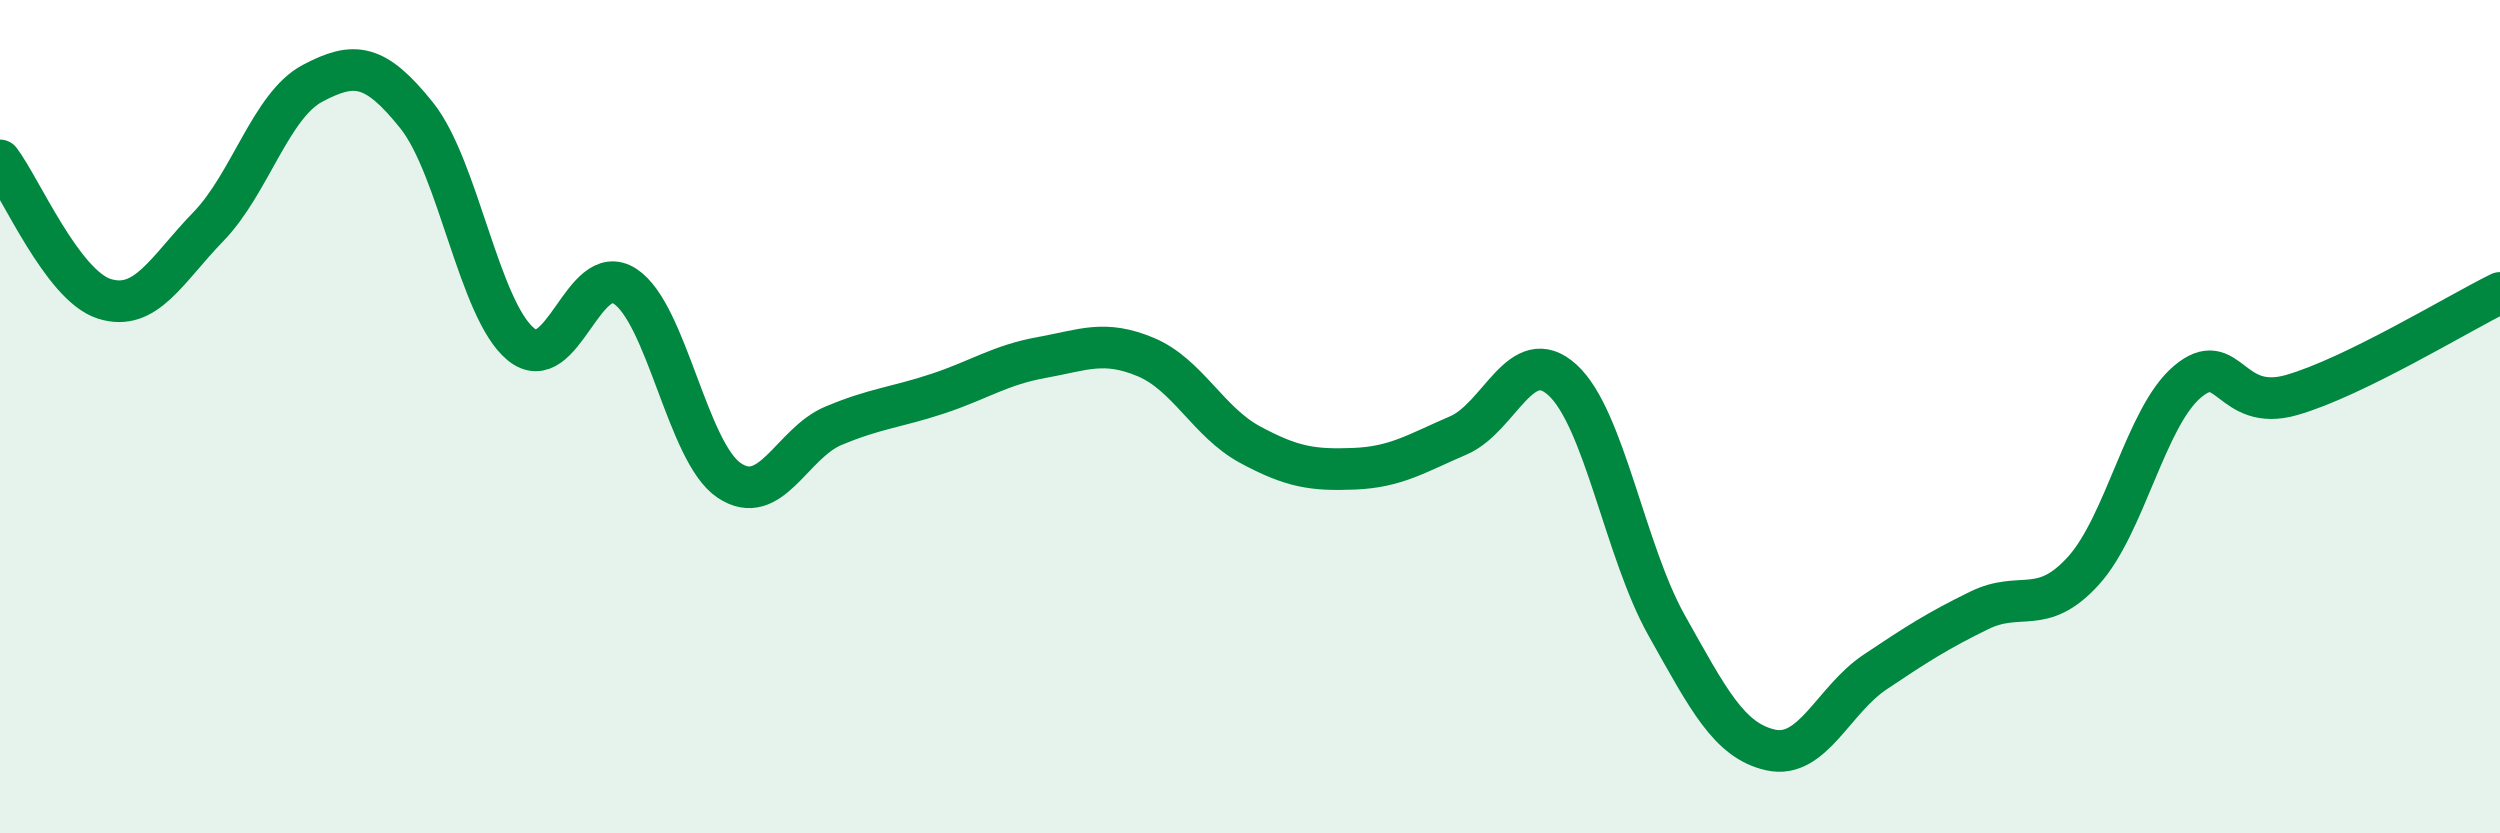
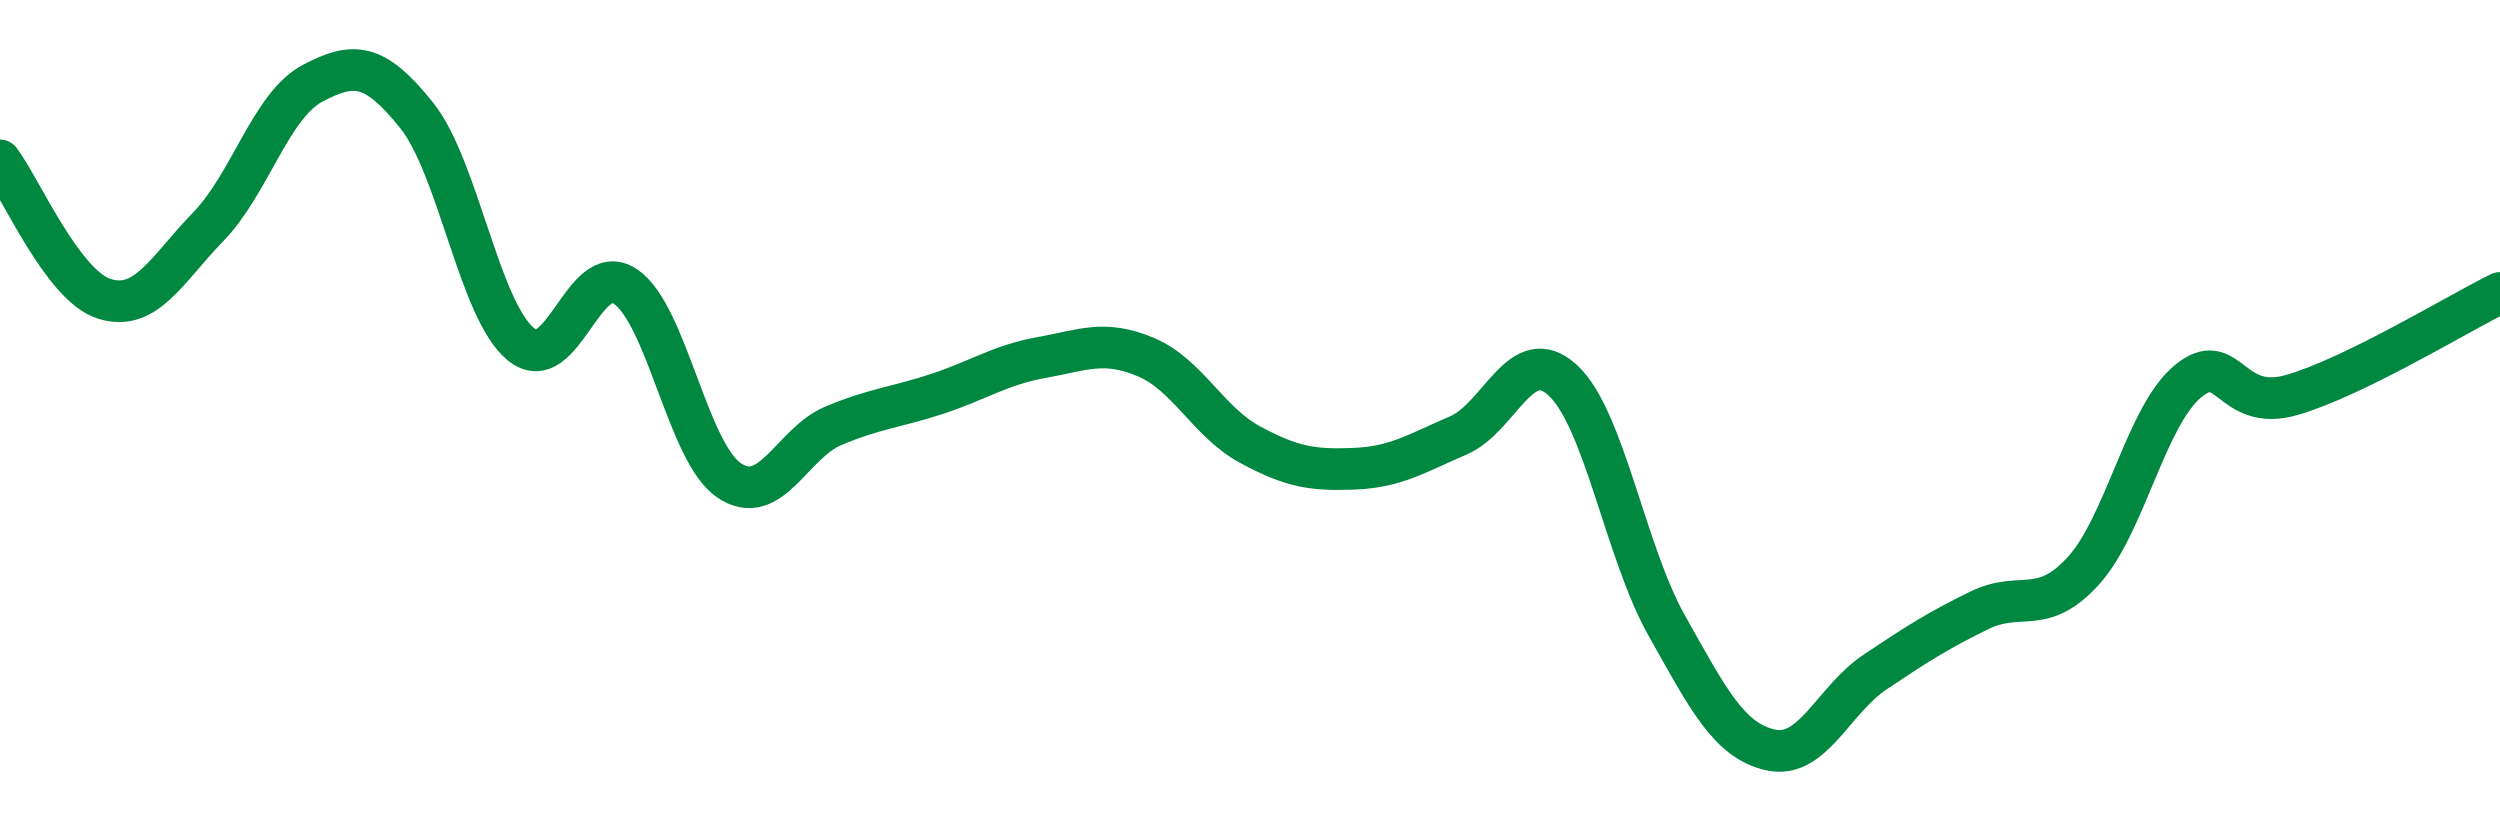
<svg xmlns="http://www.w3.org/2000/svg" width="60" height="20" viewBox="0 0 60 20">
-   <path d="M 0,3.85 C 0.5,4.51 1.5,6.85 2.5,7.17 C 3.5,7.49 4,6.47 5,5.44 C 6,4.41 6.5,2.53 7.5,2 C 8.5,1.47 9,1.52 10,2.77 C 11,4.02 11.5,7.44 12.5,8.26 C 13.5,9.08 14,6.22 15,6.87 C 16,7.52 16.5,10.86 17.5,11.53 C 18.5,12.2 19,10.64 20,10.22 C 21,9.8 21.5,9.78 22.5,9.45 C 23.5,9.12 24,8.76 25,8.58 C 26,8.4 26.5,8.15 27.5,8.57 C 28.5,8.99 29,10.13 30,10.67 C 31,11.21 31.5,11.29 32.5,11.25 C 33.5,11.21 34,10.88 35,10.45 C 36,10.02 36.5,8.21 37.5,9.12 C 38.5,10.03 39,13.23 40,15.01 C 41,16.79 41.5,17.78 42.5,18 C 43.5,18.22 44,16.8 45,16.13 C 46,15.46 46.5,15.14 47.5,14.65 C 48.5,14.16 49,14.8 50,13.7 C 51,12.6 51.5,10 52.5,9.16 C 53.5,8.32 53.5,9.91 55,9.48 C 56.5,9.05 59,7.52 60,7.03L60 20L0 20Z" fill="#008740" opacity="0.1" stroke-linecap="round" stroke-linejoin="round" />
  <path d="M 0,3.85 C 0.5,4.51 1.5,6.85 2.5,7.17 C 3.5,7.49 4,6.47 5,5.44 C 6,4.41 6.5,2.53 7.5,2 C 8.5,1.47 9,1.52 10,2.77 C 11,4.02 11.5,7.44 12.5,8.26 C 13.5,9.08 14,6.22 15,6.87 C 16,7.52 16.5,10.86 17.5,11.53 C 18.5,12.2 19,10.64 20,10.22 C 21,9.8 21.5,9.78 22.5,9.45 C 23.5,9.12 24,8.76 25,8.58 C 26,8.4 26.5,8.15 27.5,8.57 C 28.5,8.99 29,10.13 30,10.67 C 31,11.21 31.5,11.29 32.5,11.25 C 33.5,11.21 34,10.88 35,10.45 C 36,10.02 36.5,8.21 37.5,9.12 C 38.5,10.03 39,13.23 40,15.01 C 41,16.79 41.5,17.78 42.5,18 C 43.5,18.22 44,16.8 45,16.13 C 46,15.46 46.5,15.14 47.5,14.65 C 48.5,14.16 49,14.8 50,13.7 C 51,12.6 51.5,10 52.5,9.16 C 53.5,8.32 53.5,9.91 55,9.48 C 56.5,9.05 59,7.52 60,7.03" stroke="#008740" stroke-width="1" fill="none" stroke-linecap="round" stroke-linejoin="round" />
</svg>